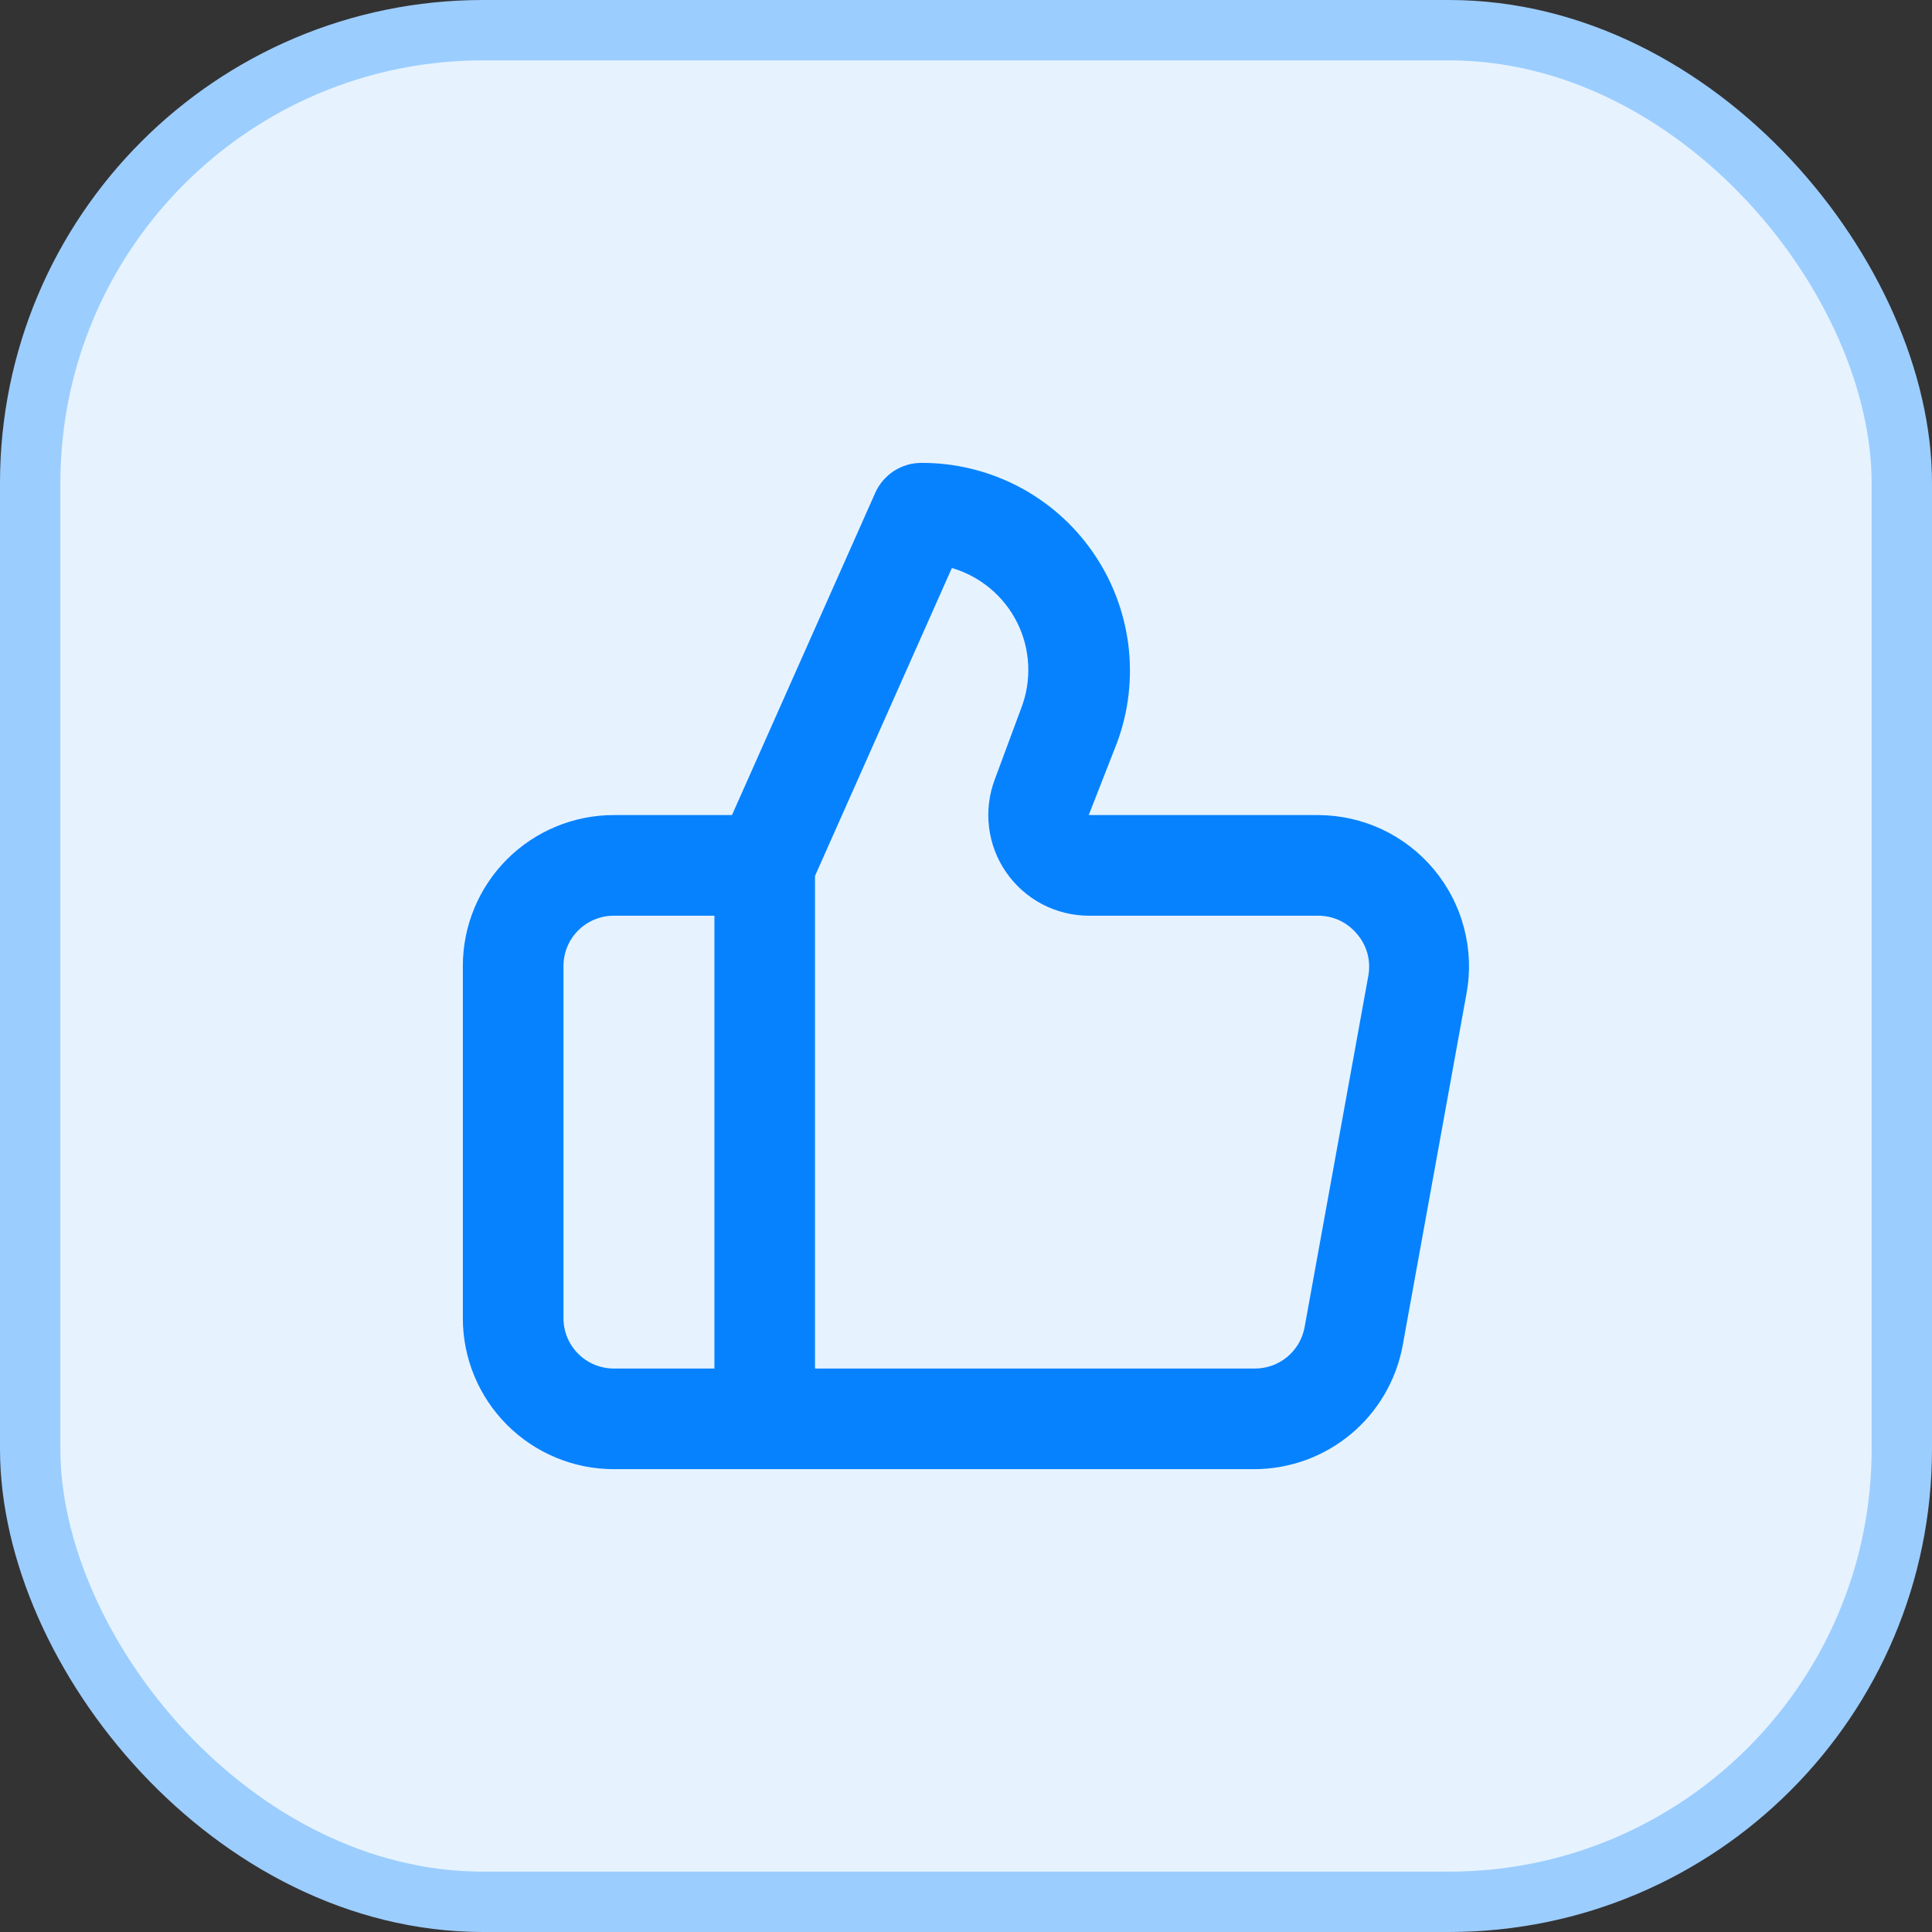
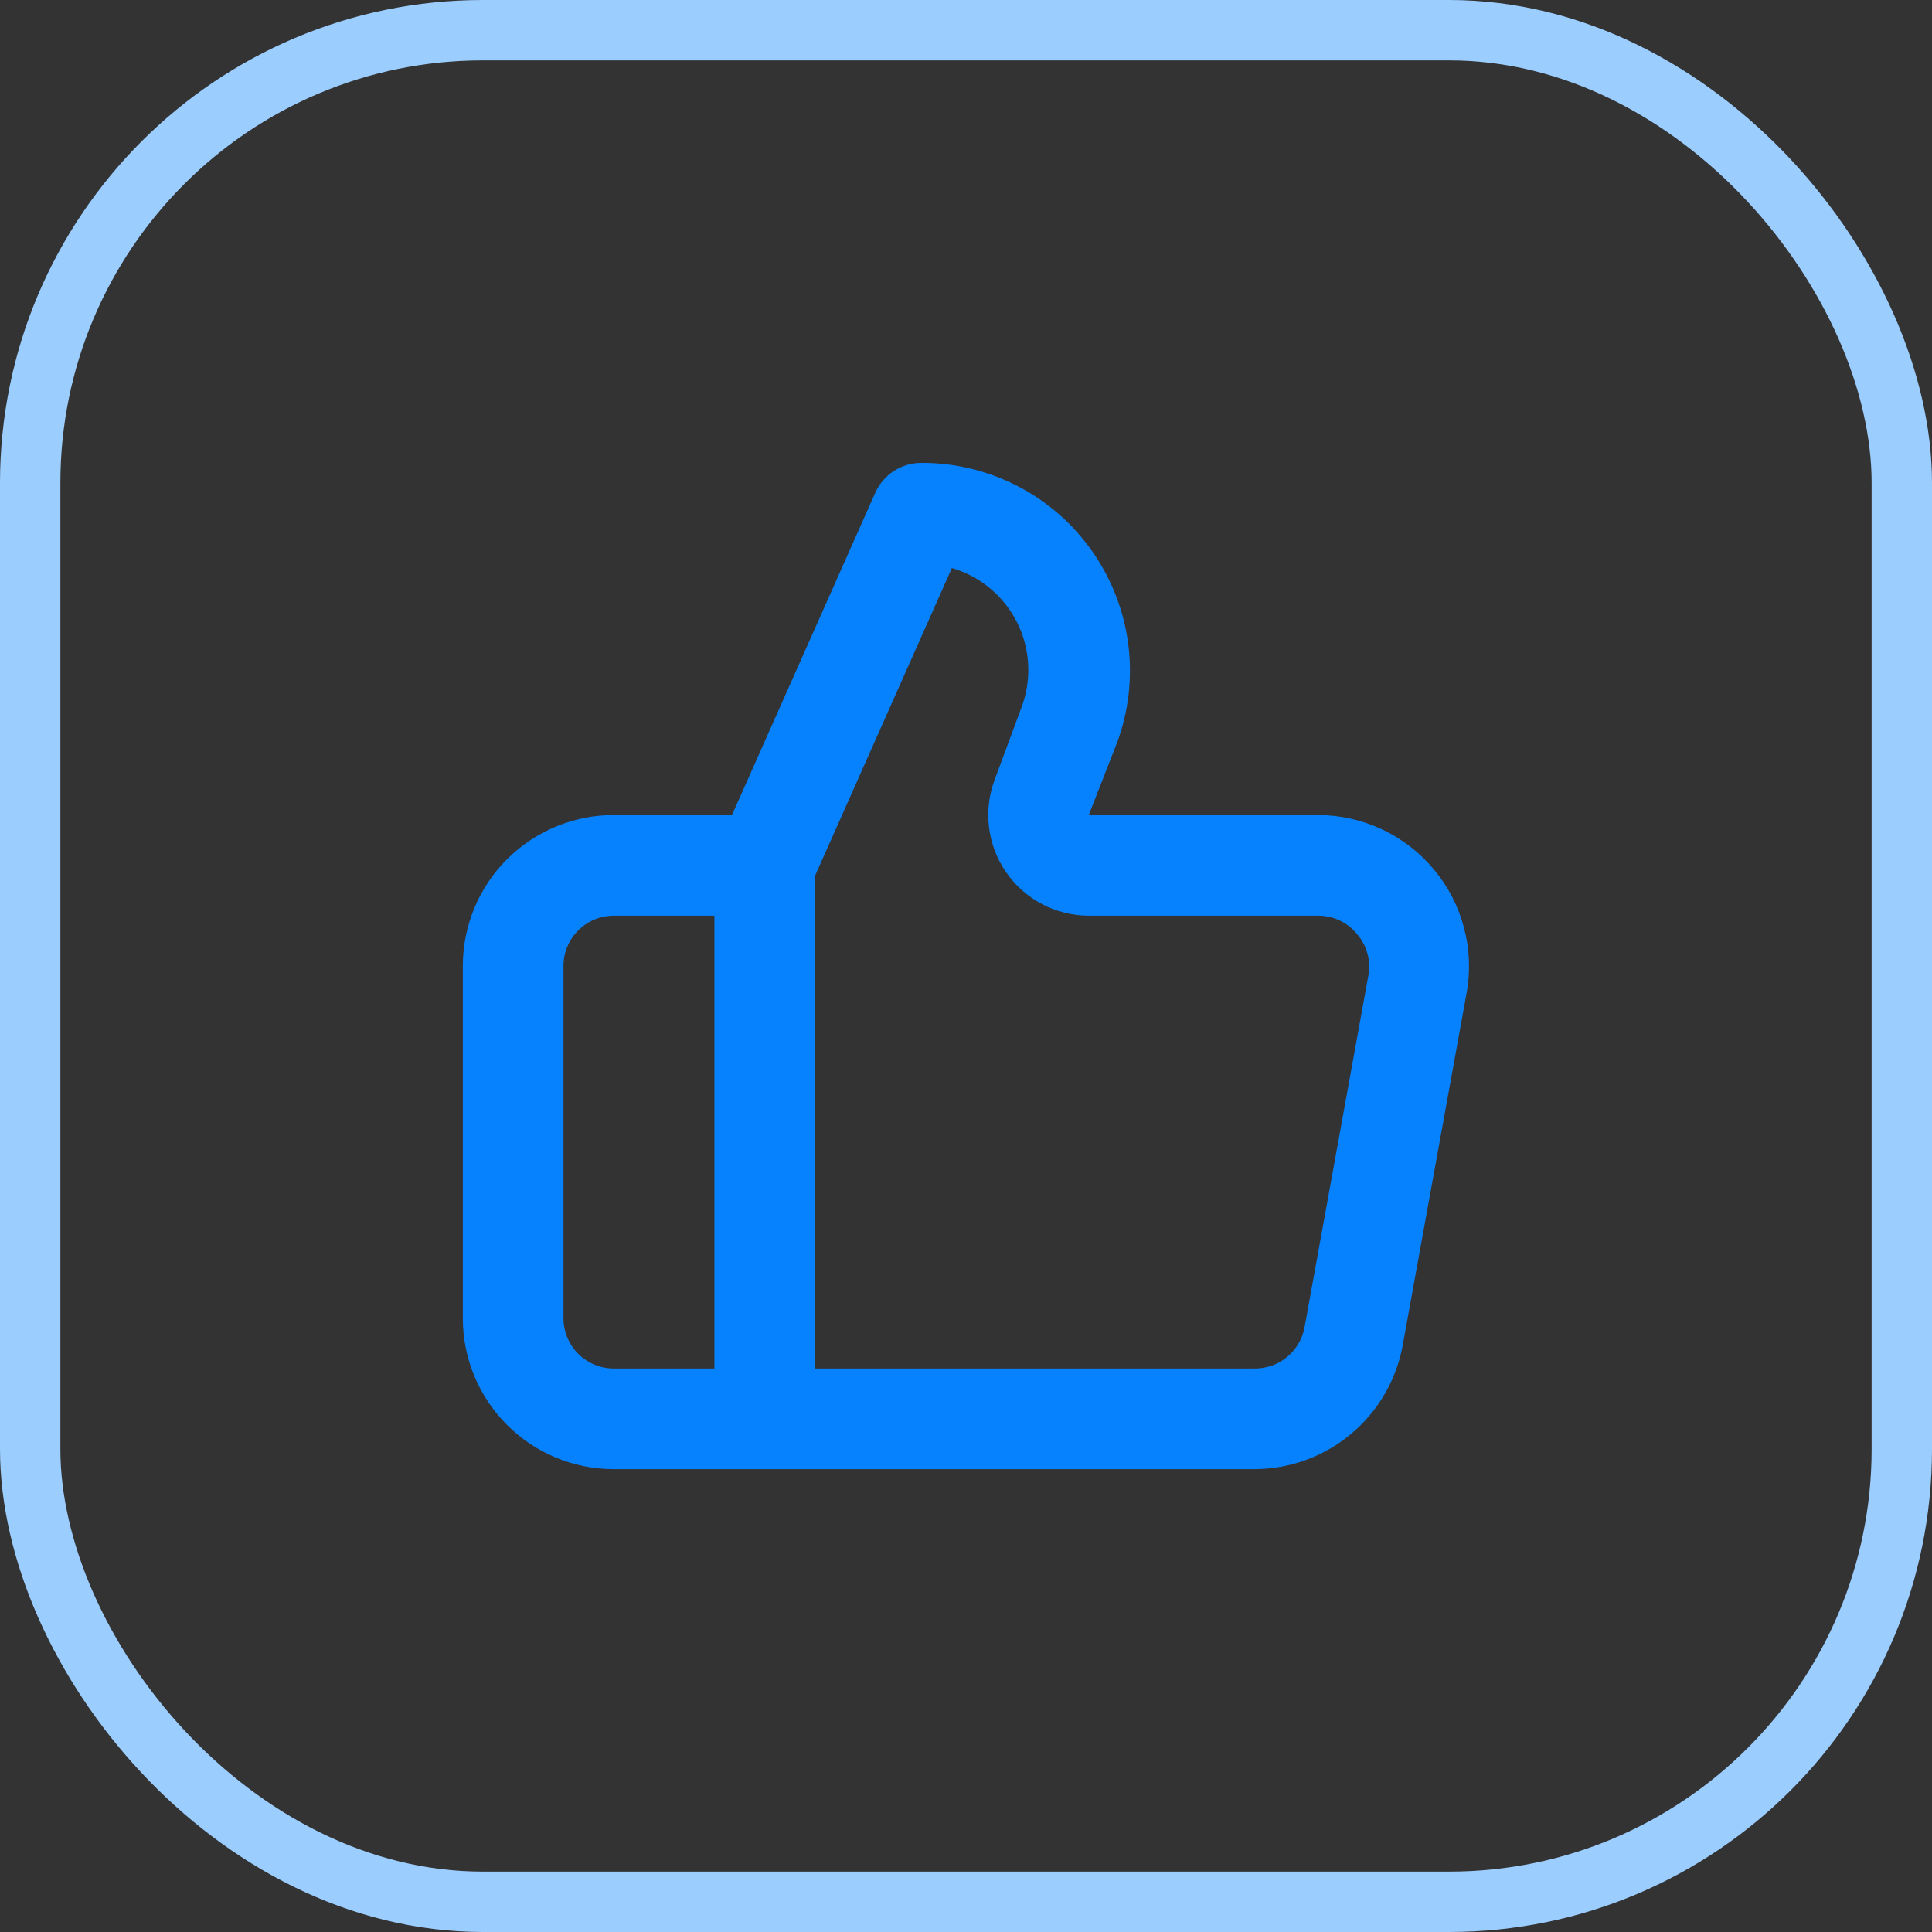
<svg xmlns="http://www.w3.org/2000/svg" width="32" height="32" viewBox="0 0 32 32" fill="none">
  <rect x="0" y="0" width="32" height="32" fill="#333333" stroke="none" />
-   <rect x="0.5" y="0.5" width="31" height="31" rx="7.5" fill="#E6F3FF" />
-   <path d="M23.749 14.4C23.515 14.119 23.222 13.893 22.891 13.737C22.56 13.582 22.199 13.501 21.833 13.5H18.033L18.499 12.309C18.694 11.787 18.758 11.226 18.688 10.673C18.617 10.121 18.414 9.594 18.095 9.138C17.777 8.681 17.352 8.309 16.858 8.053C16.363 7.797 15.814 7.664 15.258 7.667C15.097 7.667 14.941 7.714 14.806 7.801C14.672 7.888 14.565 8.012 14.499 8.158L12.124 13.5H10.166C9.503 13.5 8.867 13.764 8.398 14.232C7.929 14.701 7.666 15.337 7.666 16V21.834C7.666 22.497 7.929 23.132 8.398 23.601C8.867 24.07 9.503 24.334 10.166 24.334H20.774C21.359 24.333 21.925 24.128 22.375 23.753C22.824 23.379 23.127 22.859 23.233 22.284L24.291 16.45C24.357 16.09 24.342 15.719 24.248 15.365C24.155 15.011 23.984 14.681 23.749 14.4ZM11.833 22.667H10.166C9.945 22.667 9.733 22.579 9.577 22.423C9.42 22.266 9.333 22.055 9.333 21.834V16C9.333 15.779 9.42 15.567 9.577 15.411C9.733 15.255 9.945 15.167 10.166 15.167H11.833V22.667ZM22.666 16.15L21.608 21.983C21.572 22.178 21.469 22.353 21.316 22.478C21.164 22.603 20.972 22.67 20.774 22.667H13.499V14.508L15.766 9.408C15.999 9.476 16.216 9.592 16.402 9.748C16.589 9.904 16.741 10.097 16.849 10.315C16.957 10.532 17.019 10.77 17.03 11.013C17.042 11.256 17.003 11.498 16.916 11.725L16.474 12.917C16.38 13.169 16.349 13.44 16.382 13.706C16.415 13.973 16.512 14.228 16.666 14.449C16.819 14.67 17.023 14.851 17.261 14.976C17.499 15.101 17.764 15.166 18.033 15.167H21.833C21.955 15.167 22.076 15.193 22.187 15.245C22.298 15.297 22.396 15.373 22.474 15.467C22.555 15.56 22.613 15.669 22.647 15.787C22.68 15.905 22.686 16.029 22.666 16.15Z" fill="#0782FF" />
+   <path d="M23.749 14.4C23.515 14.119 23.222 13.893 22.891 13.737C22.56 13.582 22.199 13.501 21.833 13.5H18.033L18.499 12.309C18.694 11.787 18.758 11.226 18.688 10.673C18.617 10.121 18.414 9.594 18.095 9.138C17.777 8.681 17.352 8.309 16.858 8.053C16.363 7.797 15.814 7.664 15.258 7.667C15.097 7.667 14.941 7.714 14.806 7.801C14.672 7.888 14.565 8.012 14.499 8.158L12.124 13.5H10.166C9.503 13.5 8.867 13.764 8.398 14.232C7.929 14.701 7.666 15.337 7.666 16V21.834C7.666 22.497 7.929 23.132 8.398 23.601C8.867 24.07 9.503 24.334 10.166 24.334H20.774C21.359 24.333 21.925 24.128 22.375 23.753C22.824 23.379 23.127 22.859 23.233 22.284L24.291 16.45C24.357 16.09 24.342 15.719 24.248 15.365C24.155 15.011 23.984 14.681 23.749 14.4ZM11.833 22.667H10.166C9.945 22.667 9.733 22.579 9.577 22.423C9.42 22.266 9.333 22.055 9.333 21.834V16C9.333 15.779 9.42 15.567 9.577 15.411C9.733 15.255 9.945 15.167 10.166 15.167H11.833V22.667M22.666 16.15L21.608 21.983C21.572 22.178 21.469 22.353 21.316 22.478C21.164 22.603 20.972 22.67 20.774 22.667H13.499V14.508L15.766 9.408C15.999 9.476 16.216 9.592 16.402 9.748C16.589 9.904 16.741 10.097 16.849 10.315C16.957 10.532 17.019 10.77 17.03 11.013C17.042 11.256 17.003 11.498 16.916 11.725L16.474 12.917C16.38 13.169 16.349 13.44 16.382 13.706C16.415 13.973 16.512 14.228 16.666 14.449C16.819 14.67 17.023 14.851 17.261 14.976C17.499 15.101 17.764 15.166 18.033 15.167H21.833C21.955 15.167 22.076 15.193 22.187 15.245C22.298 15.297 22.396 15.373 22.474 15.467C22.555 15.56 22.613 15.669 22.647 15.787C22.68 15.905 22.686 16.029 22.666 16.15Z" fill="#0782FF" />
  <rect x="0.5" y="0.5" width="31" height="31" rx="7.5" stroke="#9CCDFF" />
</svg>